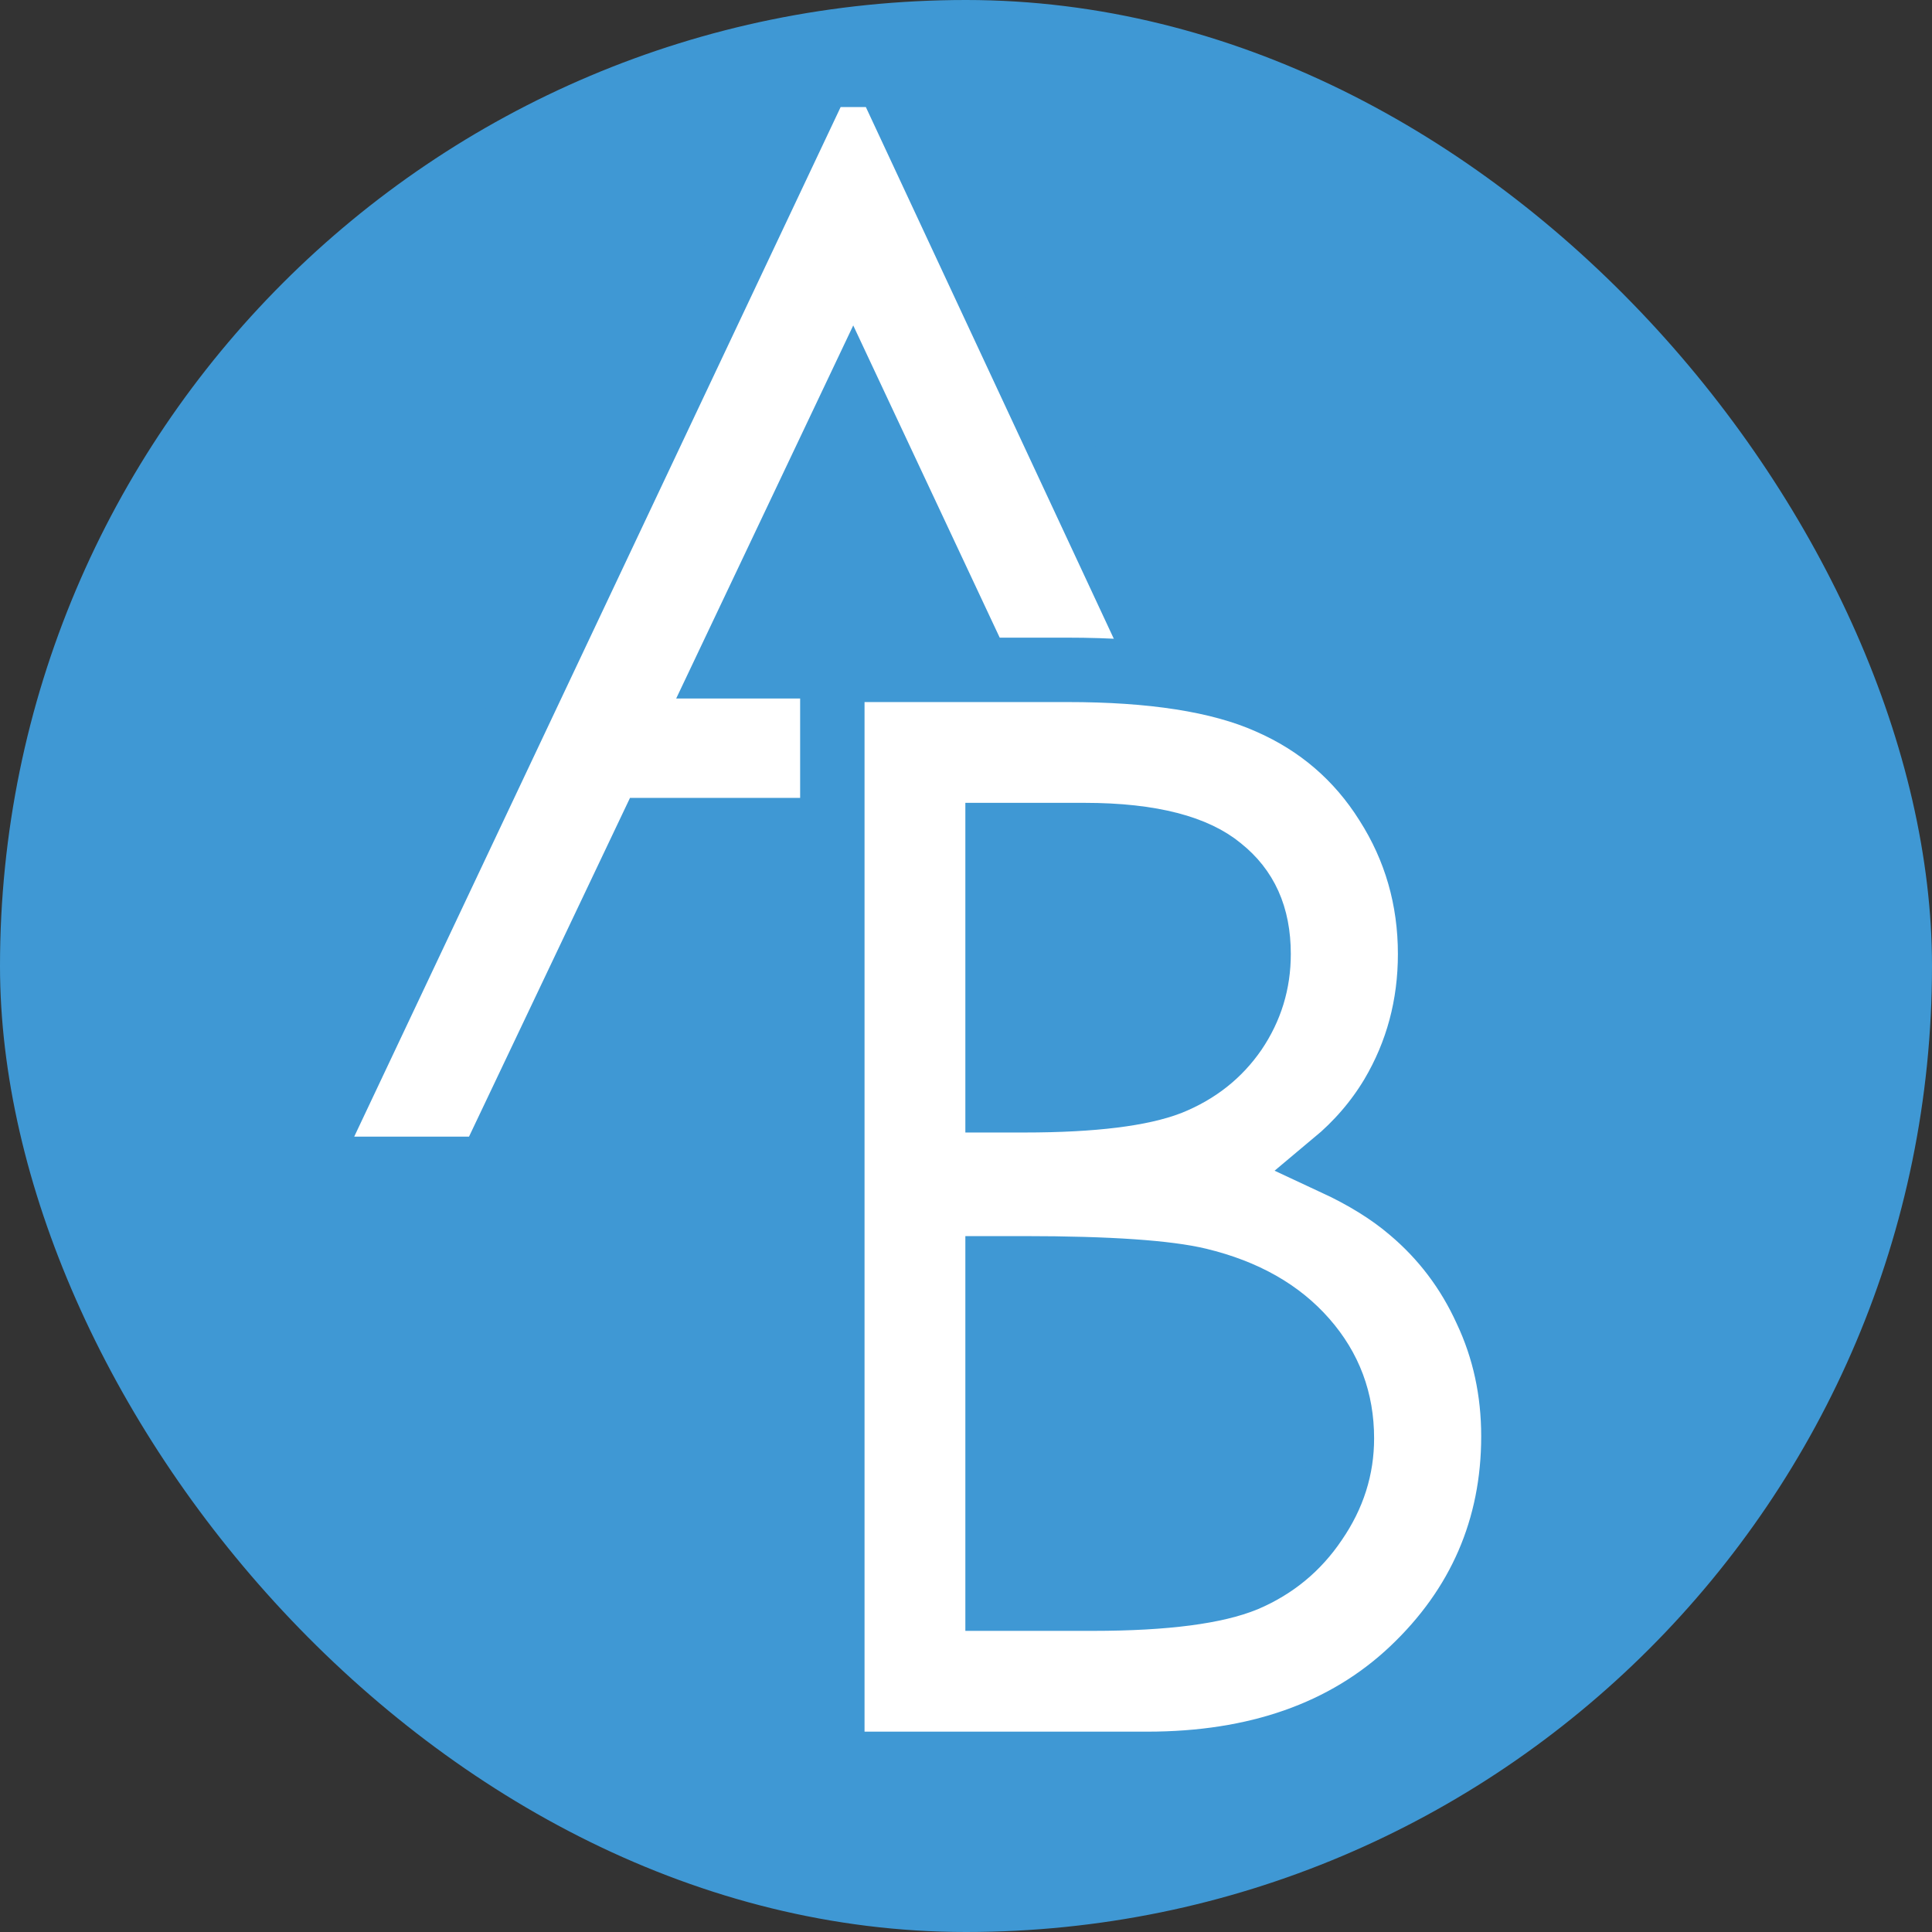
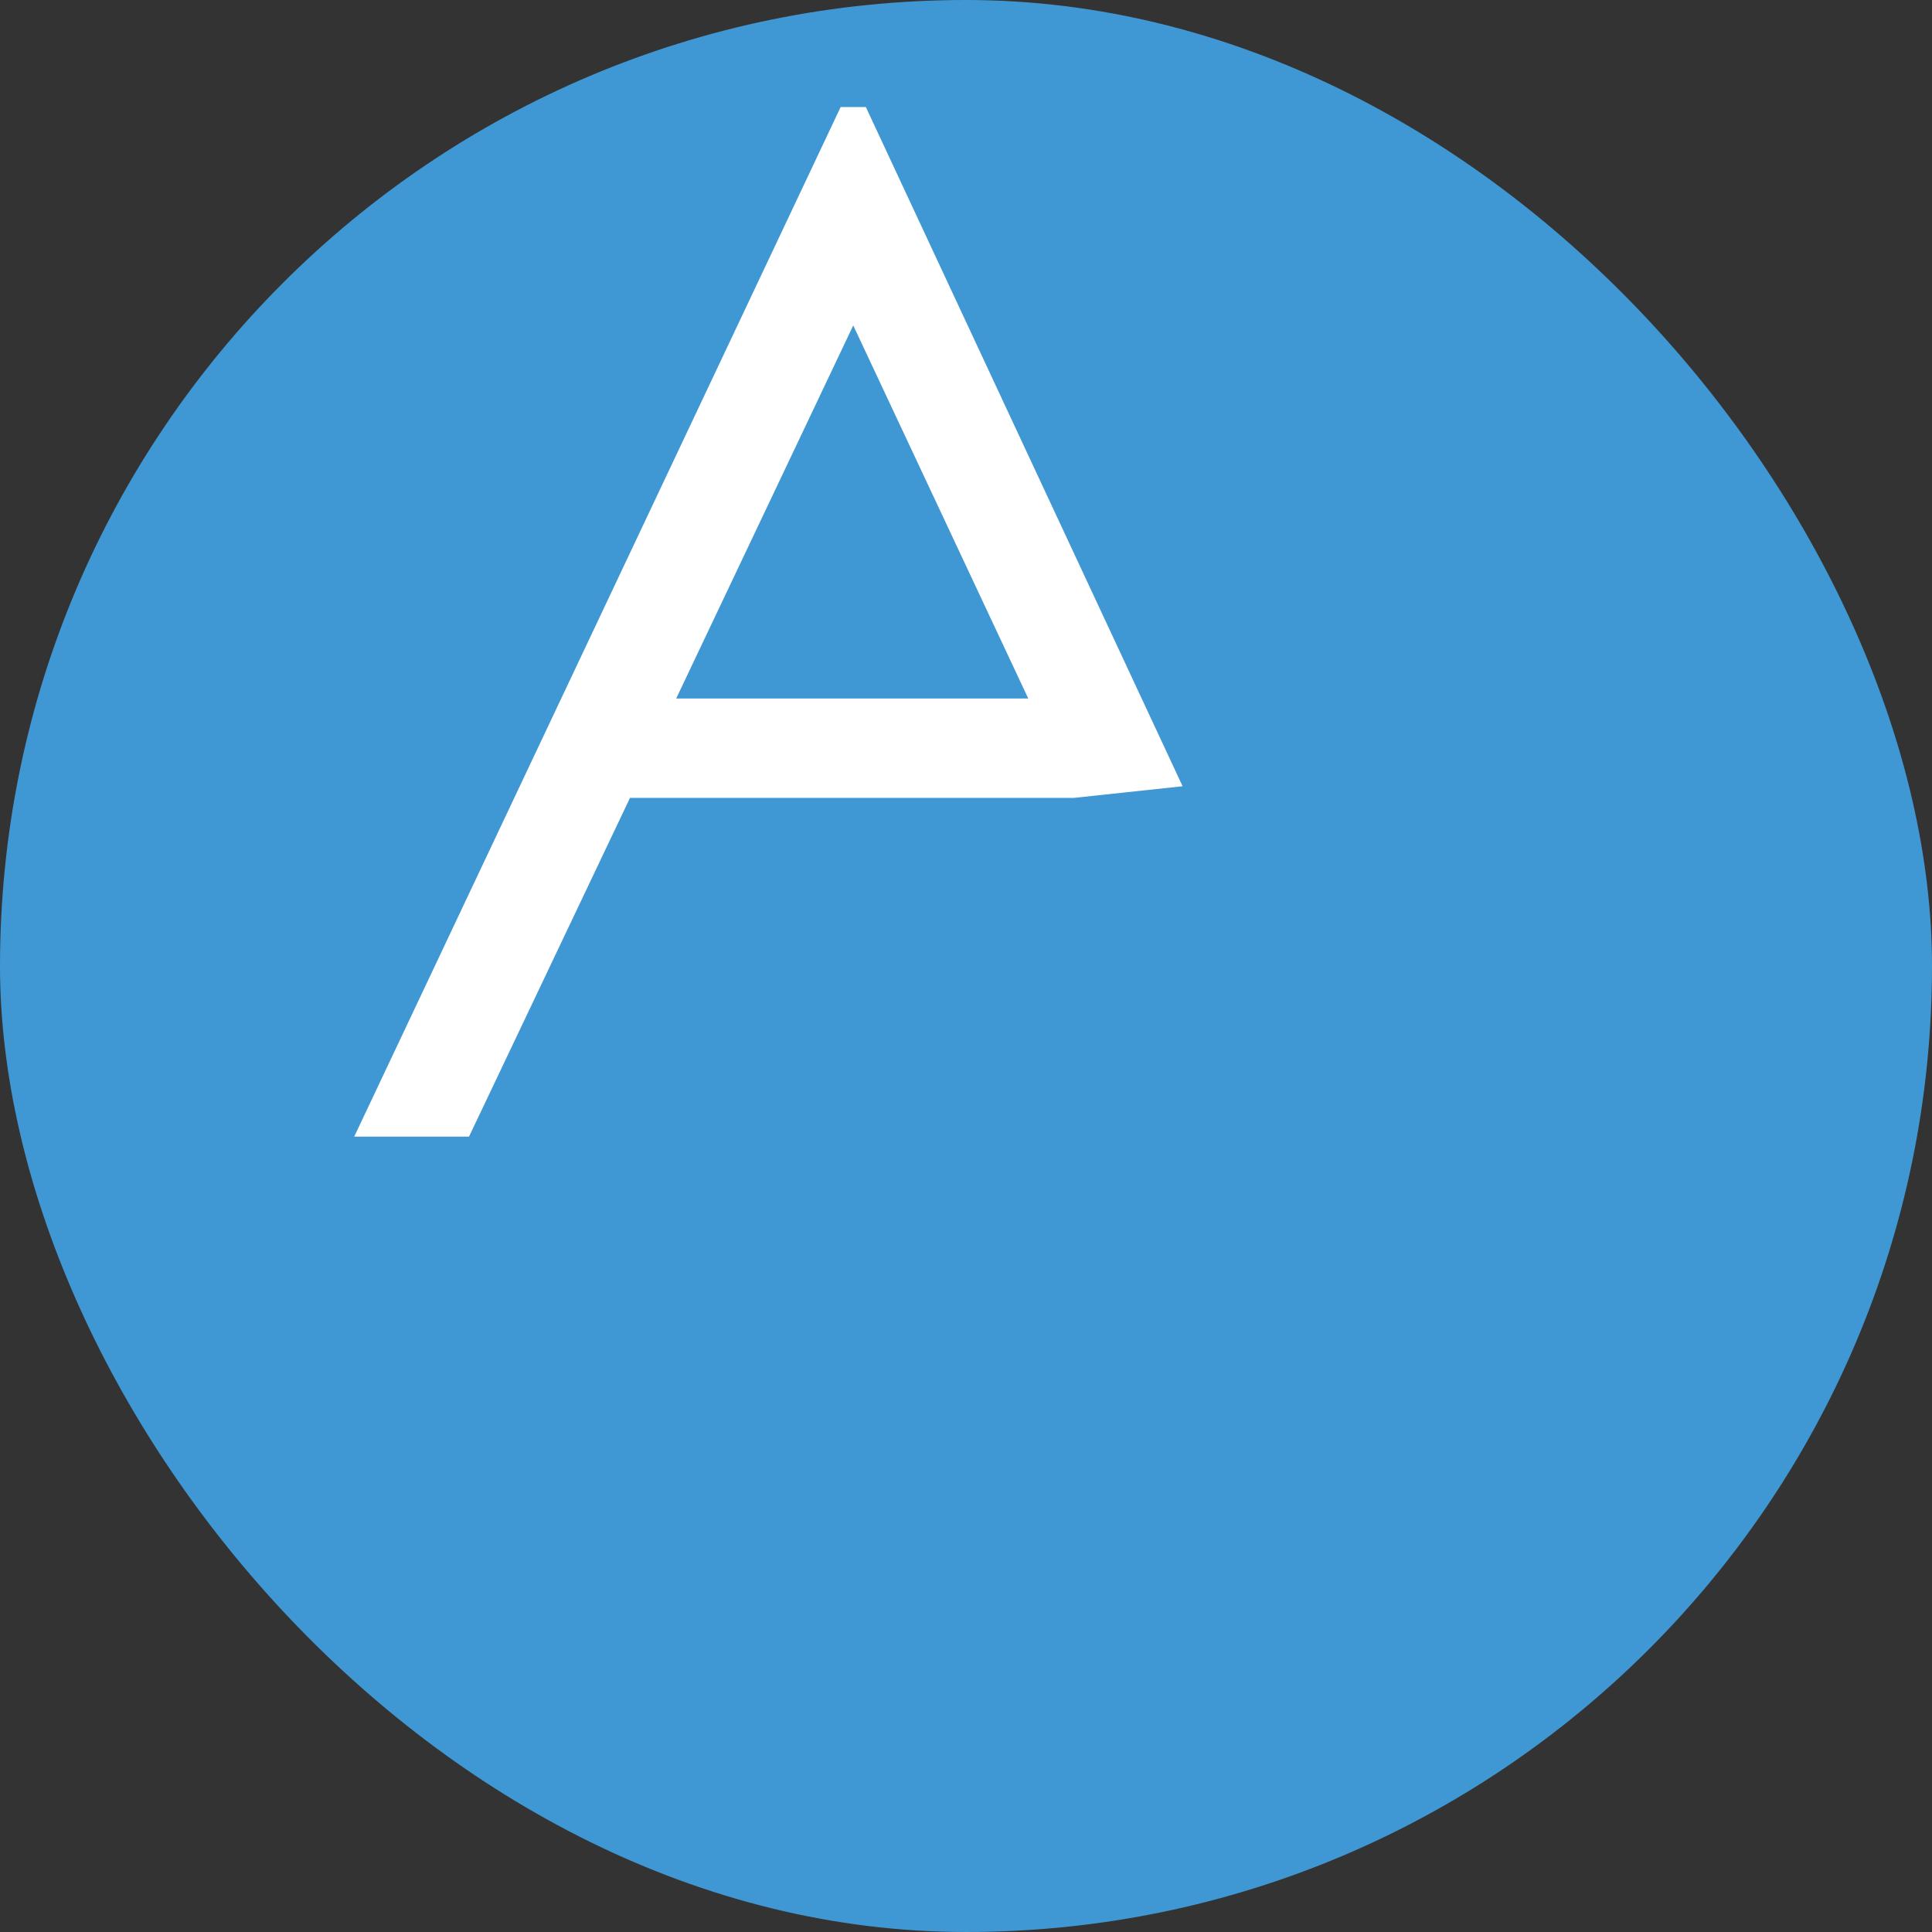
<svg xmlns="http://www.w3.org/2000/svg" width="60" height="60" viewBox="0 0 60 60" fill="none">
  <rect x="0" y="0" width="60" height="60" fill="#333333" stroke="none" />
  <rect width="60" height="60" rx="30" fill="#3F98D4" />
  <path d="M27.796 2.902L27.527 2.325H26.89H26.108H25.474L25.203 2.897L10.096 34.873L9.422 36.3H11H14.565H15.197L15.468 35.73L20.197 25.779H33.346H33.399L33.452 25.774L36.833 25.412L38.225 25.264L37.633 23.995L27.796 2.902ZM30.36 20.693H22.581L26.493 12.45L30.36 20.693Z" fill="white" stroke="#3F98D4" stroke-width="2" />
-   <path d="M26.849 20.803H25.849V21.803V53.778V54.778H26.849H35.631C38.985 54.778 41.766 53.835 43.861 51.853L43.861 51.853C45.942 49.884 47 47.449 47 44.605C47 43.209 46.719 41.898 46.147 40.685C45.594 39.469 44.81 38.431 43.799 37.582C43.155 37.032 42.362 36.546 41.435 36.115C42.154 35.515 42.754 34.822 43.227 34.034L43.23 34.029C44.021 32.694 44.413 31.22 44.413 29.628C44.413 27.923 43.964 26.352 43.062 24.941C42.173 23.526 40.946 22.474 39.404 21.801C37.854 21.11 35.743 20.803 33.153 20.803H26.849ZM37.906 26.964L37.912 26.969L37.918 26.974C38.683 27.587 39.087 28.43 39.087 29.628C39.087 30.514 38.844 31.311 38.349 32.042C37.858 32.753 37.195 33.283 36.328 33.633C35.465 33.967 33.991 34.171 31.805 34.171H30.98V25.933H33.675C35.822 25.933 37.159 26.345 37.906 26.964ZM40.85 47.256L40.85 47.256L40.844 47.265C40.302 48.072 39.587 48.664 38.679 49.052C37.781 49.422 36.237 49.648 33.936 49.648H30.98V39.388H31.784C34.479 39.388 36.263 39.522 37.223 39.752C38.684 40.104 39.764 40.737 40.531 41.613C41.297 42.486 41.674 43.49 41.674 44.67C41.674 45.59 41.407 46.445 40.85 47.256Z" fill="white" stroke="#3F98D4" stroke-width="2" />
</svg>